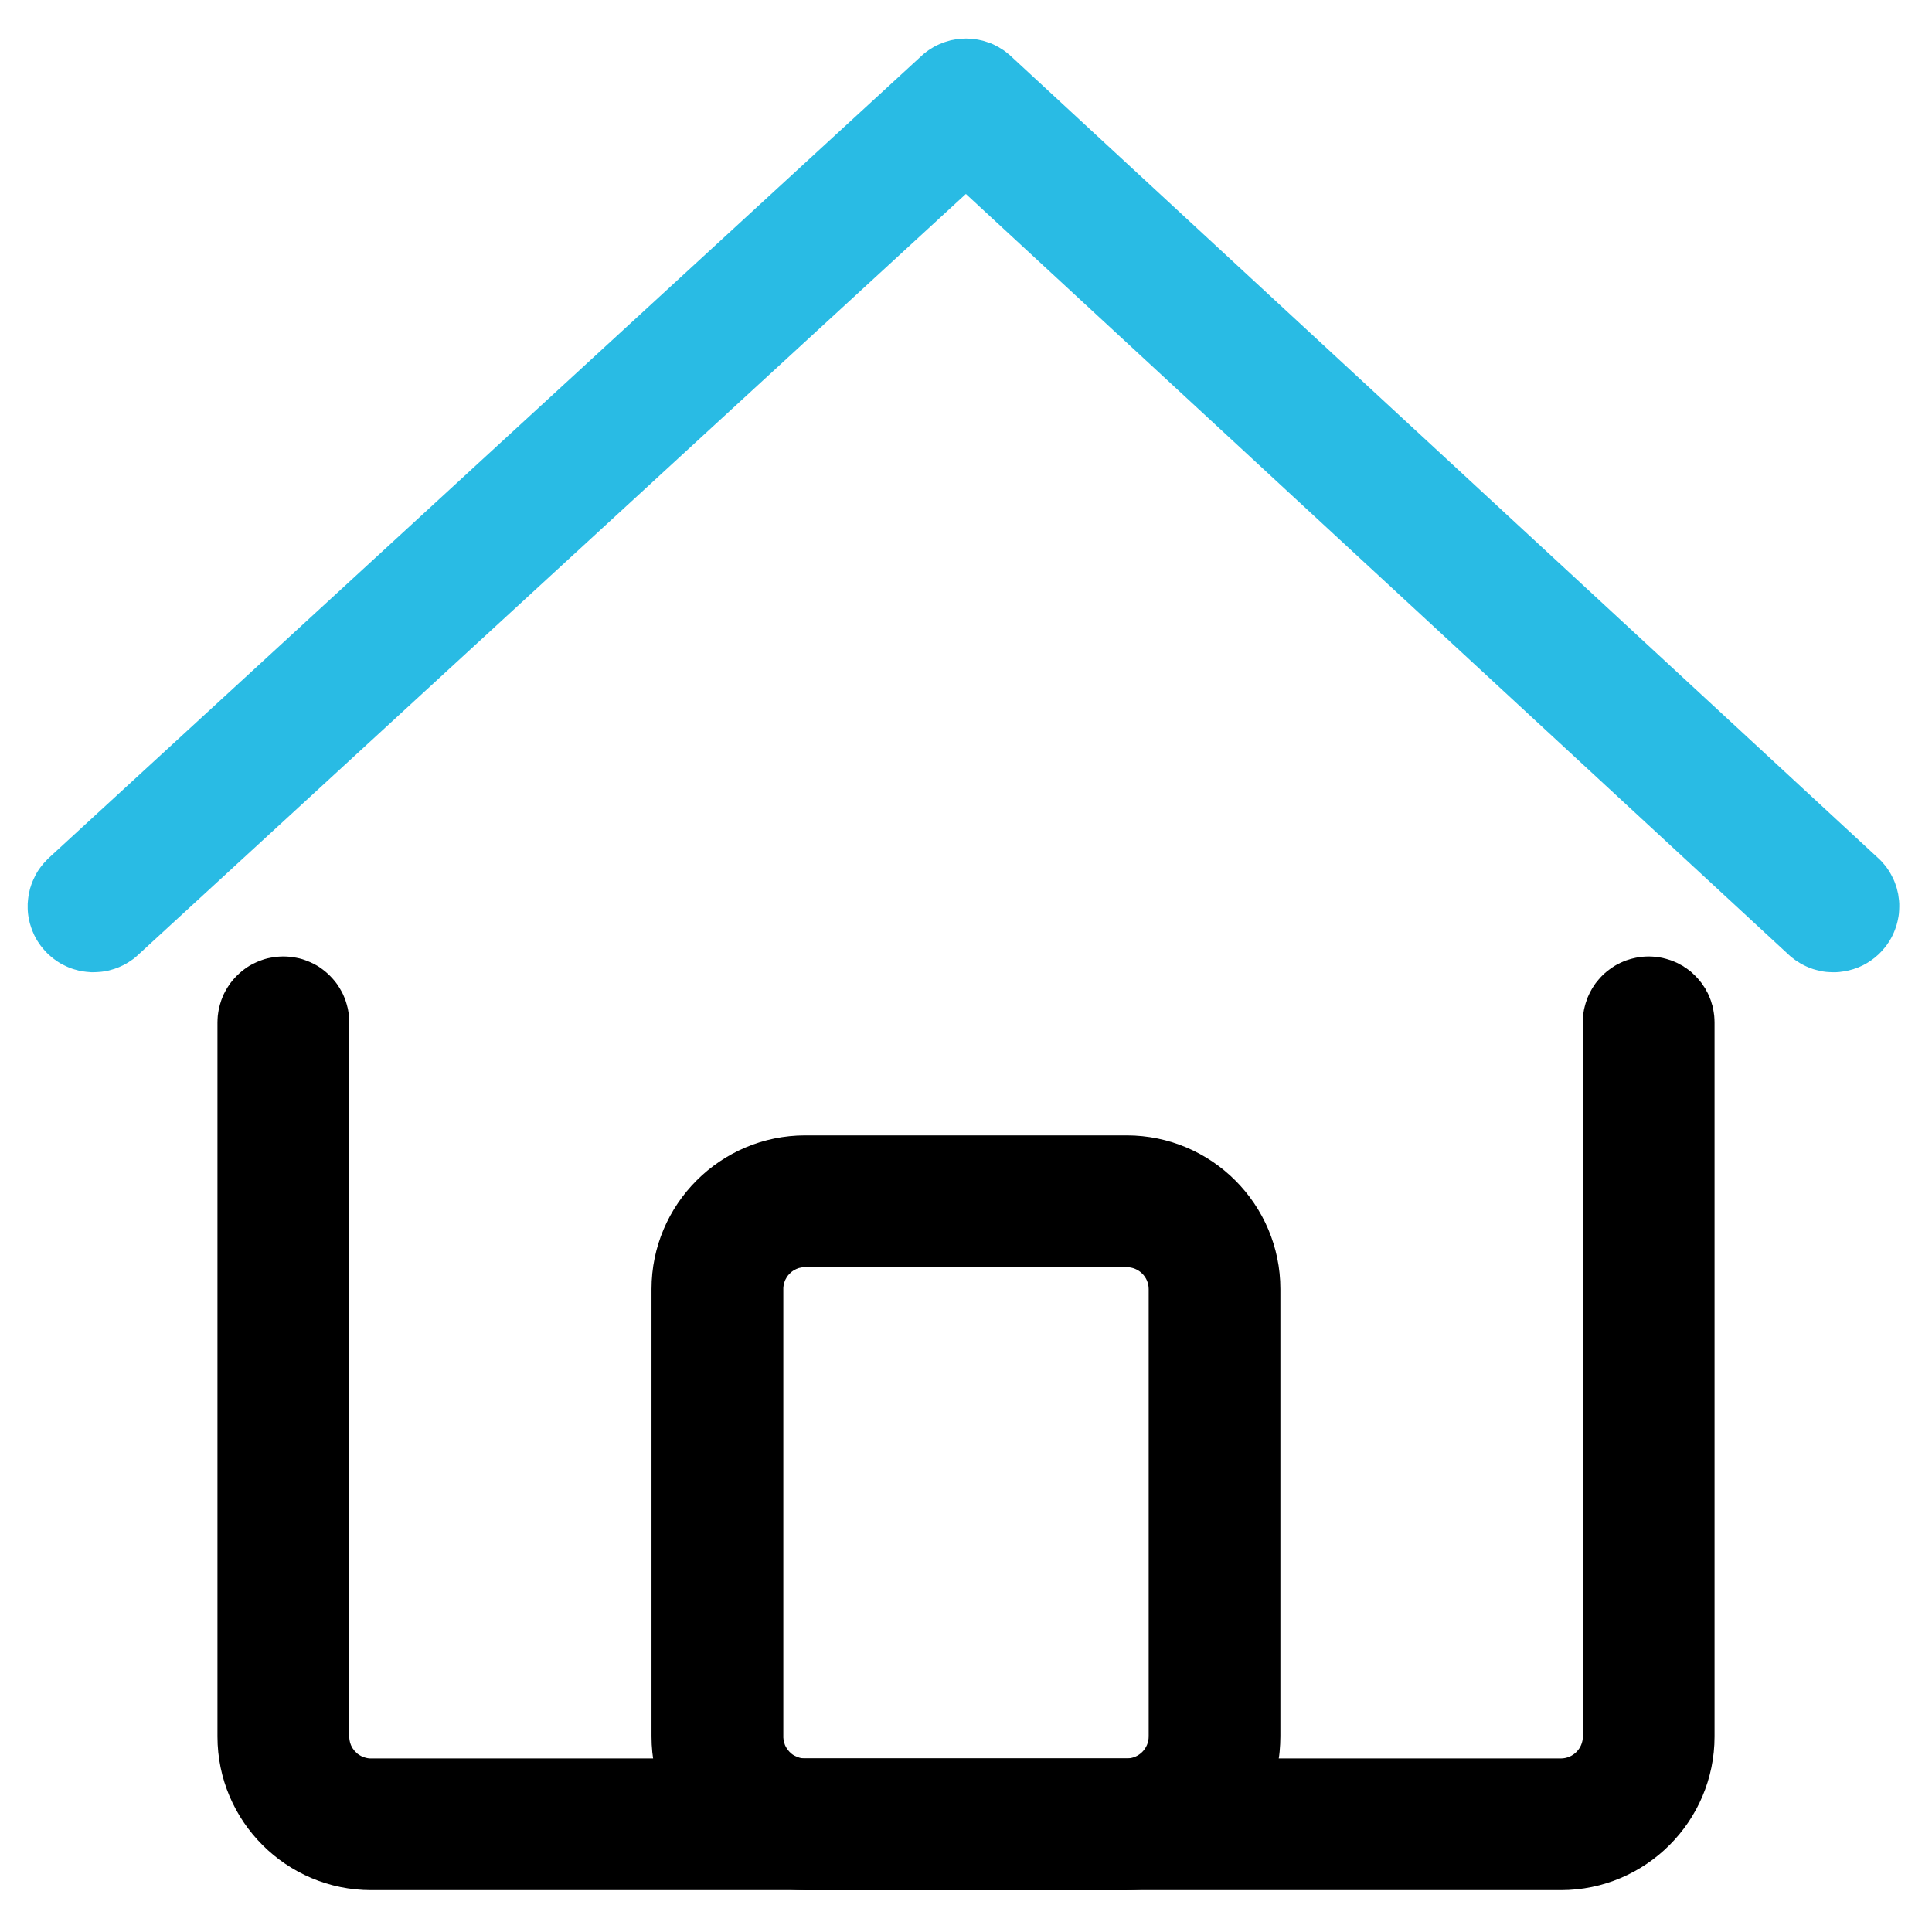
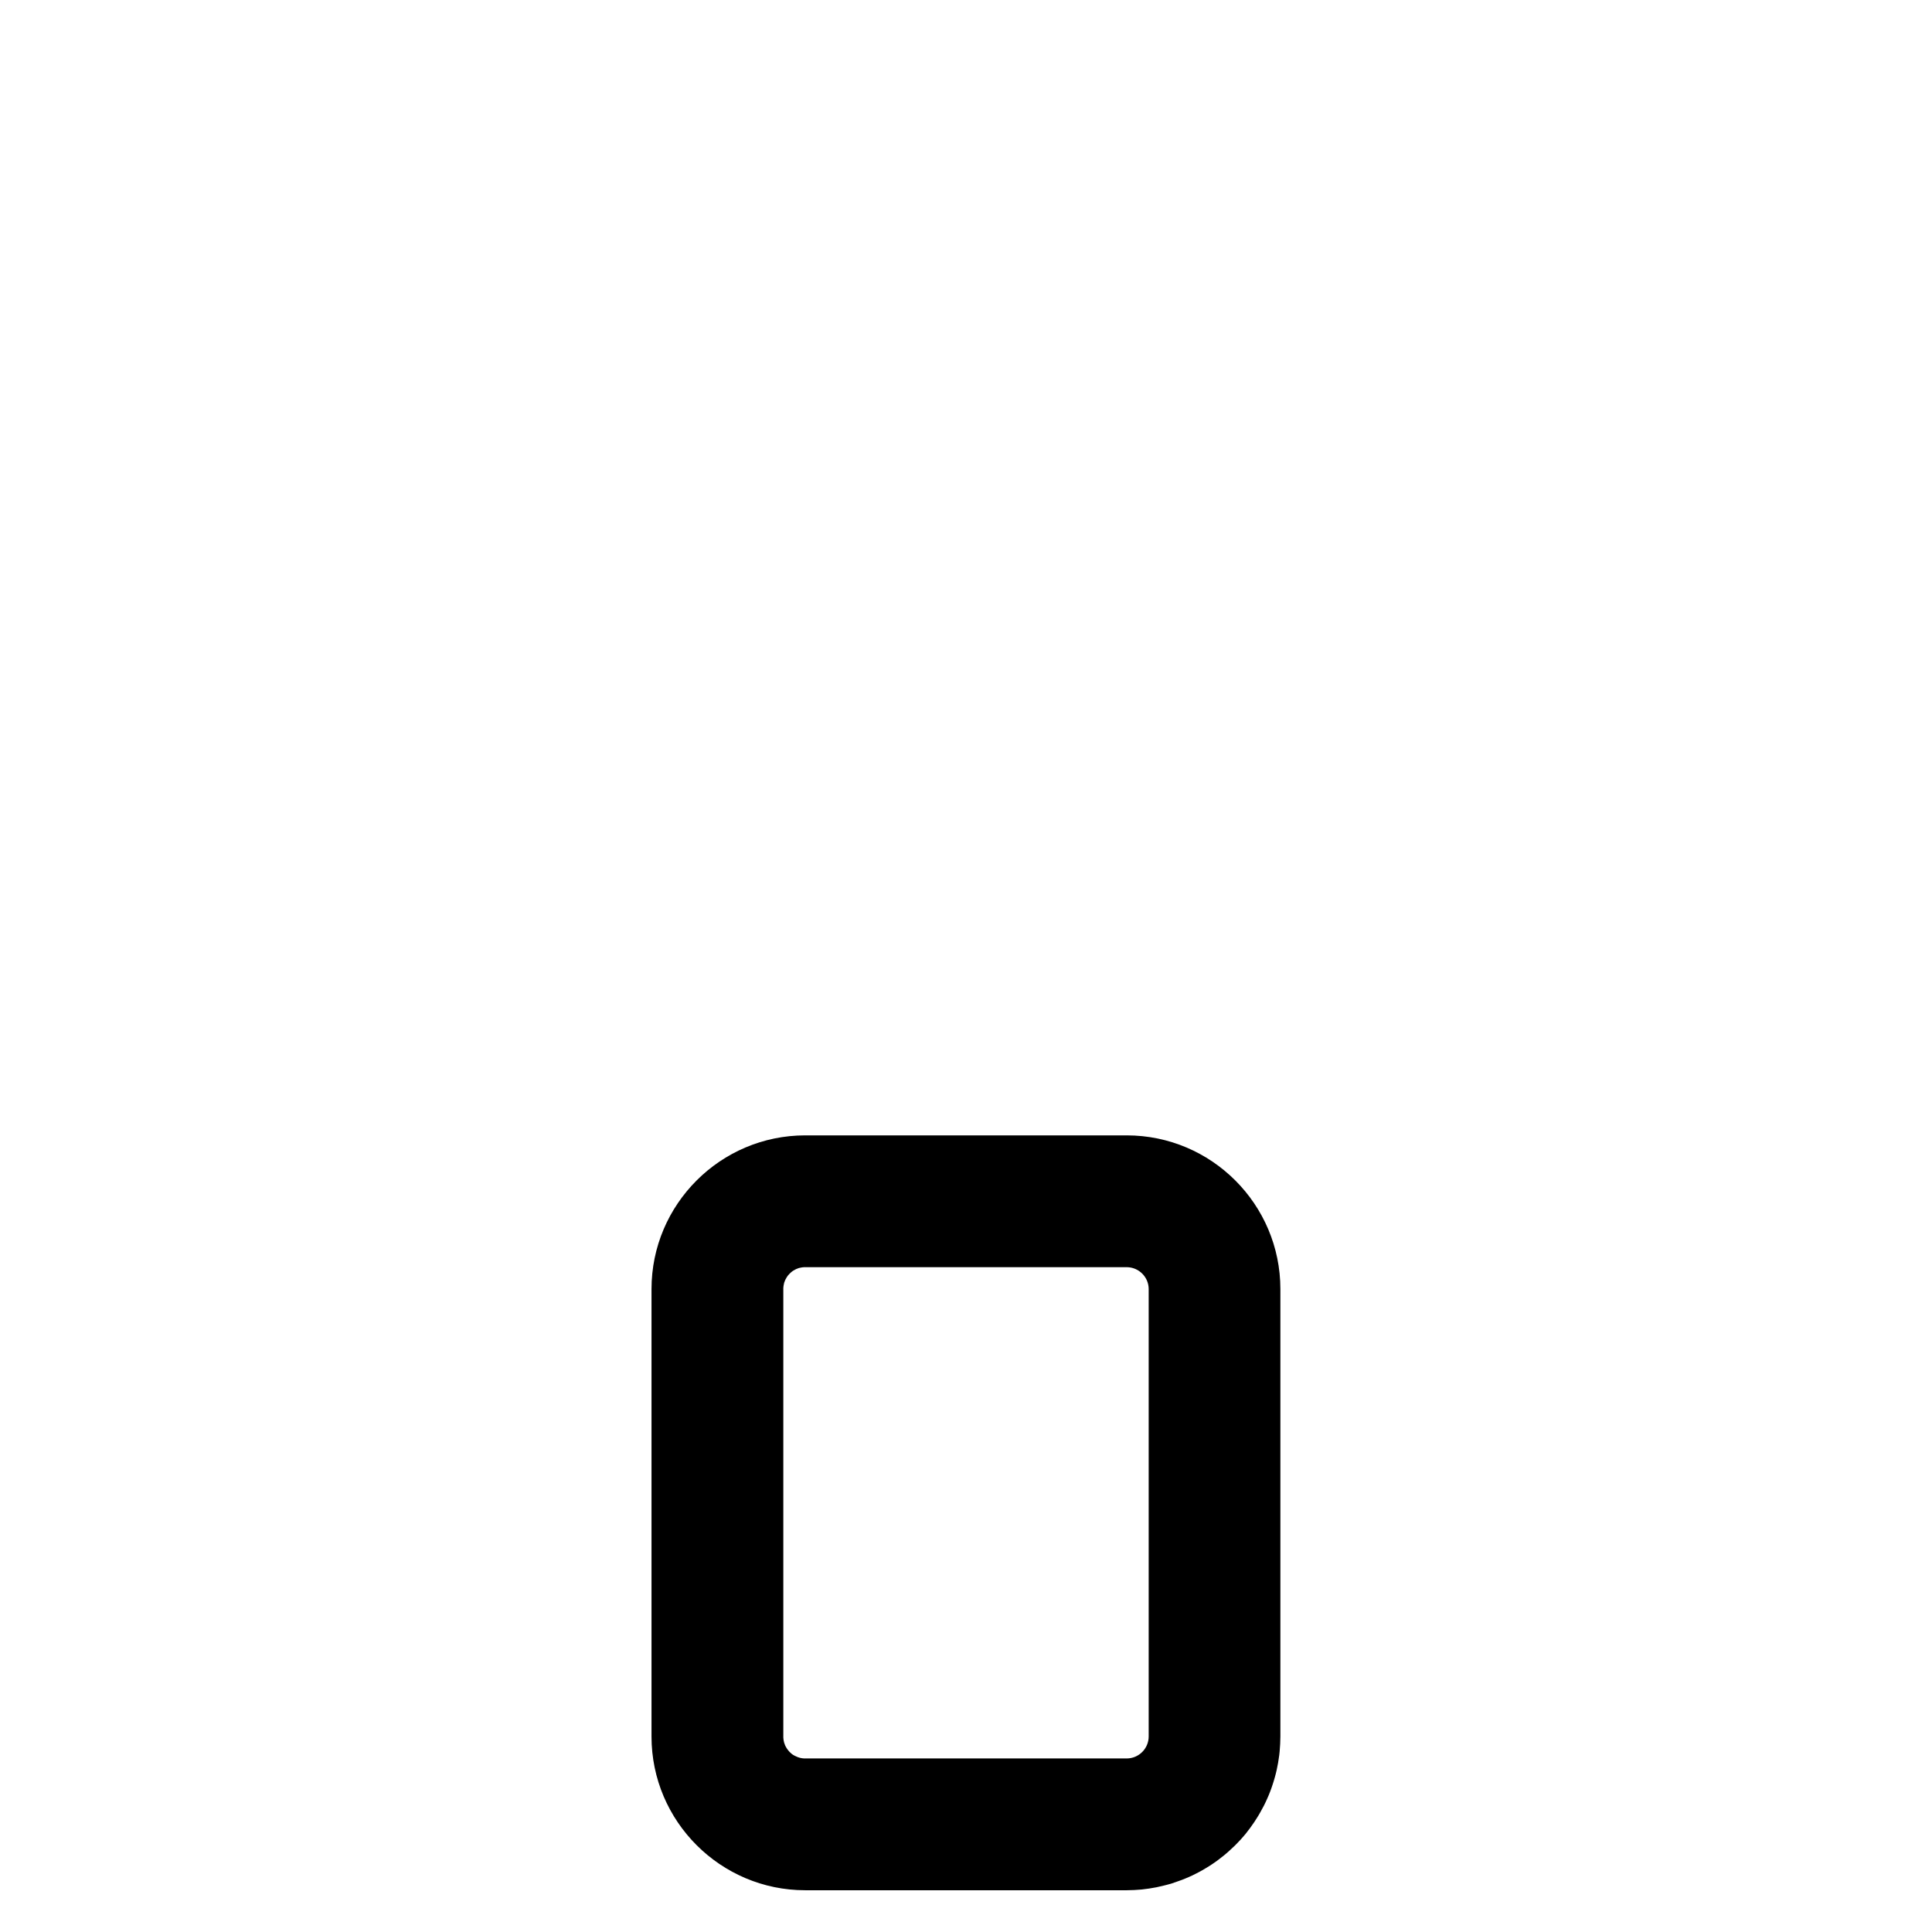
<svg xmlns="http://www.w3.org/2000/svg" width="18" height="18" viewBox="0 0 18 18" fill="none">
-   <path d="M0.872 9.058C0.864 9.058 0.857 9.058 0.849 9.058C0.841 9.057 0.834 9.057 0.826 9.056C0.818 9.056 0.811 9.055 0.803 9.054C0.796 9.053 0.788 9.052 0.78 9.051C0.773 9.05 0.765 9.049 0.758 9.047C0.75 9.046 0.743 9.044 0.735 9.043C0.728 9.041 0.72 9.039 0.713 9.037C0.705 9.035 0.698 9.033 0.691 9.031C0.683 9.028 0.676 9.026 0.669 9.024C0.662 9.021 0.654 9.018 0.647 9.016C0.64 9.013 0.633 9.01 0.626 9.007C0.619 9.004 0.612 9.001 0.605 8.997C0.598 8.994 0.591 8.99 0.585 8.987C0.578 8.983 0.571 8.979 0.564 8.976C0.558 8.972 0.551 8.968 0.545 8.964C0.538 8.96 0.532 8.956 0.526 8.951C0.519 8.947 0.513 8.942 0.507 8.938C0.501 8.933 0.494 8.929 0.489 8.924C0.483 8.919 0.477 8.914 0.471 8.909C0.465 8.904 0.459 8.899 0.454 8.894C0.448 8.889 0.443 8.883 0.437 8.878C0.432 8.872 0.426 8.867 0.421 8.861C0.416 8.856 0.411 8.85 0.406 8.844C0.401 8.838 0.396 8.832 0.391 8.826C0.386 8.82 0.382 8.814 0.377 8.808C0.373 8.802 0.368 8.796 0.364 8.789C0.36 8.783 0.355 8.776 0.351 8.77C0.347 8.763 0.343 8.757 0.339 8.75C0.336 8.744 0.332 8.737 0.328 8.73C0.325 8.723 0.321 8.716 0.318 8.71C0.315 8.703 0.312 8.696 0.309 8.689C0.305 8.682 0.303 8.674 0.3 8.667C0.297 8.66 0.294 8.653 0.292 8.646C0.289 8.638 0.287 8.631 0.285 8.624C0.282 8.617 0.28 8.609 0.278 8.602C0.276 8.594 0.275 8.587 0.273 8.579C0.271 8.572 0.27 8.564 0.268 8.557C0.267 8.549 0.266 8.542 0.264 8.534C0.263 8.527 0.262 8.519 0.261 8.511C0.261 8.504 0.26 8.496 0.259 8.488C0.259 8.481 0.258 8.473 0.258 8.465C0.258 8.458 0.258 8.45 0.258 8.442C0.258 8.435 0.258 8.427 0.258 8.419C0.259 8.412 0.259 8.404 0.26 8.396C0.26 8.389 0.261 8.381 0.262 8.374C0.263 8.366 0.264 8.358 0.265 8.351C0.266 8.343 0.267 8.336 0.269 8.328C0.27 8.321 0.272 8.313 0.274 8.306C0.275 8.298 0.277 8.291 0.279 8.283C0.281 8.276 0.283 8.268 0.286 8.261C0.288 8.254 0.291 8.247 0.293 8.239C0.296 8.232 0.298 8.225 0.301 8.218C0.304 8.211 0.307 8.204 0.31 8.197C0.313 8.19 0.316 8.183 0.32 8.176C0.323 8.169 0.327 8.162 0.33 8.155C0.334 8.148 0.338 8.142 0.341 8.135C0.345 8.128 0.349 8.122 0.353 8.115C0.357 8.109 0.362 8.103 0.366 8.096C0.37 8.09 0.375 8.084 0.379 8.078C0.384 8.071 0.389 8.065 0.394 8.059C0.398 8.053 0.403 8.048 0.408 8.042C0.413 8.036 0.419 8.03 0.424 8.025C0.429 8.019 0.434 8.014 0.44 8.008C0.445 8.003 0.451 7.997 0.456 7.992L8.585 0.521C8.592 0.514 8.599 0.508 8.606 0.502C8.614 0.496 8.621 0.49 8.629 0.484C8.636 0.478 8.644 0.473 8.652 0.467C8.66 0.462 8.668 0.457 8.676 0.452C8.684 0.447 8.692 0.442 8.7 0.437C8.709 0.433 8.717 0.428 8.725 0.424C8.734 0.42 8.743 0.416 8.751 0.412C8.76 0.408 8.769 0.404 8.778 0.401C8.787 0.397 8.795 0.394 8.805 0.391C8.814 0.388 8.823 0.385 8.832 0.383C8.841 0.38 8.85 0.378 8.859 0.375C8.869 0.373 8.878 0.371 8.887 0.37C8.897 0.368 8.906 0.366 8.916 0.365C8.925 0.364 8.934 0.363 8.944 0.362C8.953 0.361 8.963 0.36 8.972 0.36C8.982 0.359 8.991 0.359 9.001 0.359C9.011 0.359 9.02 0.359 9.03 0.36C9.039 0.36 9.049 0.361 9.058 0.362C9.068 0.363 9.077 0.364 9.086 0.365C9.096 0.367 9.105 0.368 9.115 0.37C9.124 0.372 9.133 0.374 9.142 0.376C9.152 0.378 9.161 0.38 9.17 0.383C9.179 0.386 9.188 0.389 9.197 0.392C9.206 0.395 9.215 0.398 9.224 0.401C9.233 0.405 9.242 0.409 9.251 0.412C9.259 0.416 9.268 0.42 9.276 0.425C9.285 0.429 9.293 0.433 9.302 0.438C9.31 0.443 9.318 0.448 9.326 0.453C9.334 0.458 9.342 0.463 9.35 0.468C9.358 0.474 9.365 0.479 9.373 0.485C9.381 0.491 9.388 0.497 9.395 0.503C9.403 0.509 9.41 0.515 9.417 0.522L17.498 7.994C17.505 8 17.513 8.007 17.52 8.015C17.527 8.022 17.534 8.029 17.54 8.037C17.547 8.044 17.553 8.052 17.56 8.06C17.566 8.067 17.572 8.075 17.578 8.083C17.584 8.092 17.59 8.1 17.595 8.108C17.601 8.117 17.606 8.125 17.611 8.134C17.616 8.143 17.621 8.151 17.625 8.16C17.63 8.169 17.635 8.178 17.639 8.187C17.643 8.196 17.647 8.206 17.651 8.215C17.655 8.224 17.658 8.234 17.661 8.243C17.665 8.253 17.668 8.262 17.671 8.272C17.673 8.281 17.676 8.291 17.678 8.301C17.681 8.311 17.683 8.321 17.685 8.33C17.686 8.34 17.688 8.35 17.689 8.36C17.691 8.37 17.692 8.38 17.693 8.39C17.694 8.4 17.694 8.41 17.695 8.42C17.695 8.43 17.695 8.44 17.695 8.45C17.695 8.46 17.695 8.47 17.694 8.48C17.694 8.49 17.693 8.5 17.692 8.51C17.691 8.52 17.689 8.53 17.688 8.54C17.686 8.55 17.684 8.56 17.682 8.57C17.68 8.58 17.678 8.59 17.675 8.599C17.673 8.609 17.67 8.619 17.667 8.628C17.664 8.638 17.661 8.647 17.657 8.657C17.654 8.666 17.65 8.676 17.646 8.685C17.642 8.694 17.638 8.703 17.634 8.712C17.629 8.721 17.625 8.73 17.62 8.739C17.615 8.748 17.61 8.757 17.605 8.765C17.6 8.774 17.594 8.782 17.588 8.79C17.583 8.799 17.577 8.807 17.571 8.815C17.565 8.823 17.558 8.831 17.552 8.838C17.546 8.846 17.539 8.854 17.532 8.861C17.525 8.868 17.518 8.876 17.511 8.883C17.504 8.89 17.497 8.897 17.489 8.903C17.482 8.91 17.474 8.916 17.466 8.923C17.458 8.929 17.45 8.935 17.442 8.941C17.434 8.947 17.426 8.953 17.417 8.958C17.409 8.964 17.4 8.969 17.392 8.974C17.383 8.979 17.374 8.984 17.365 8.989C17.357 8.993 17.348 8.998 17.338 9.002C17.329 9.006 17.32 9.01 17.311 9.014C17.301 9.017 17.292 9.021 17.282 9.024C17.273 9.028 17.263 9.031 17.254 9.033C17.244 9.036 17.234 9.039 17.225 9.041C17.215 9.044 17.205 9.046 17.195 9.048C17.185 9.049 17.175 9.051 17.165 9.052C17.155 9.054 17.145 9.055 17.136 9.056C17.125 9.057 17.116 9.057 17.105 9.058C17.095 9.058 17.085 9.058 17.075 9.058C17.065 9.058 17.055 9.058 17.045 9.057C17.035 9.056 17.025 9.056 17.015 9.055C17.005 9.053 16.995 9.052 16.985 9.051C16.975 9.049 16.965 9.047 16.956 9.045C16.946 9.043 16.936 9.041 16.926 9.038C16.917 9.036 16.907 9.033 16.897 9.03C16.888 9.027 16.878 9.024 16.869 9.02C16.859 9.017 16.85 9.013 16.841 9.009C16.832 9.005 16.822 9.001 16.813 8.996C16.804 8.992 16.795 8.987 16.787 8.983C16.778 8.978 16.769 8.973 16.761 8.967C16.752 8.962 16.744 8.957 16.735 8.951C16.727 8.945 16.719 8.94 16.711 8.933C16.703 8.927 16.695 8.921 16.687 8.915C16.68 8.908 16.672 8.902 16.665 8.895L8.999 1.807L1.287 8.896C1.28 8.902 1.273 8.909 1.266 8.915C1.259 8.921 1.251 8.927 1.244 8.933C1.236 8.938 1.228 8.944 1.221 8.949C1.213 8.955 1.205 8.96 1.197 8.965C1.189 8.97 1.181 8.975 1.172 8.98C1.164 8.984 1.156 8.989 1.147 8.993C1.139 8.997 1.13 9.001 1.121 9.005C1.113 9.009 1.104 9.013 1.095 9.016C1.086 9.02 1.077 9.023 1.068 9.026C1.059 9.029 1.05 9.032 1.041 9.034C1.032 9.037 1.023 9.039 1.013 9.042C1.004 9.044 0.995 9.046 0.986 9.048C0.976 9.049 0.967 9.051 0.957 9.052C0.948 9.053 0.939 9.055 0.929 9.055C0.92 9.056 0.91 9.057 0.901 9.057C0.891 9.058 0.882 9.058 0.872 9.058Z" fill="#29BBE4">
- </path>
-   <path d="M14.542 17.61L3.458 17.61C2.669 17.61 2.026 16.968 2.026 16.179L2.026 9.525C2.026 9.515 2.027 9.505 2.027 9.495C2.028 9.485 2.028 9.475 2.029 9.465C2.03 9.455 2.031 9.445 2.033 9.435C2.034 9.425 2.036 9.415 2.038 9.405C2.04 9.395 2.042 9.385 2.045 9.376C2.047 9.366 2.05 9.356 2.053 9.347C2.056 9.337 2.059 9.327 2.062 9.318C2.066 9.309 2.069 9.299 2.073 9.29C2.077 9.281 2.081 9.271 2.085 9.262C2.089 9.253 2.094 9.244 2.099 9.235C2.103 9.227 2.108 9.218 2.114 9.209C2.119 9.201 2.124 9.192 2.13 9.184C2.135 9.175 2.141 9.167 2.147 9.159C2.153 9.151 2.159 9.143 2.166 9.135C2.172 9.128 2.178 9.12 2.185 9.113C2.192 9.105 2.199 9.098 2.206 9.091C2.213 9.084 2.22 9.077 2.228 9.07C2.235 9.063 2.243 9.057 2.251 9.05C2.258 9.044 2.266 9.038 2.274 9.032C2.282 9.026 2.291 9.02 2.299 9.014C2.307 9.009 2.316 9.003 2.324 8.998C2.333 8.993 2.342 8.988 2.351 8.983C2.36 8.979 2.368 8.974 2.378 8.97C2.387 8.966 2.396 8.961 2.405 8.958C2.414 8.954 2.424 8.95 2.433 8.947C2.443 8.943 2.452 8.94 2.462 8.937C2.471 8.934 2.481 8.932 2.491 8.929C2.501 8.927 2.51 8.925 2.52 8.923C2.53 8.921 2.54 8.919 2.55 8.918C2.56 8.916 2.57 8.915 2.58 8.914C2.59 8.913 2.6 8.912 2.61 8.912C2.62 8.911 2.63 8.911 2.64 8.911C2.65 8.911 2.66 8.911 2.67 8.912C2.68 8.912 2.69 8.913 2.7 8.914C2.71 8.915 2.72 8.916 2.73 8.918C2.74 8.919 2.75 8.921 2.76 8.923C2.77 8.925 2.779 8.927 2.789 8.929C2.799 8.932 2.809 8.934 2.818 8.937C2.828 8.94 2.837 8.943 2.847 8.947C2.856 8.95 2.866 8.954 2.875 8.958C2.884 8.961 2.893 8.966 2.902 8.97C2.912 8.974 2.921 8.979 2.929 8.983C2.938 8.988 2.947 8.993 2.956 8.998C2.964 9.003 2.973 9.009 2.981 9.014C2.989 9.02 2.998 9.026 3.006 9.032C3.014 9.038 3.022 9.044 3.029 9.05C3.037 9.057 3.045 9.063 3.052 9.07C3.06 9.077 3.067 9.084 3.074 9.091C3.081 9.098 3.088 9.105 3.095 9.113C3.102 9.12 3.108 9.128 3.114 9.135C3.121 9.143 3.127 9.151 3.133 9.159C3.139 9.167 3.145 9.175 3.15 9.184C3.156 9.192 3.161 9.201 3.166 9.209C3.172 9.218 3.177 9.227 3.181 9.235C3.186 9.244 3.191 9.253 3.195 9.262C3.199 9.271 3.203 9.281 3.207 9.29C3.211 9.299 3.214 9.309 3.218 9.318C3.221 9.327 3.224 9.337 3.227 9.347C3.23 9.356 3.233 9.366 3.235 9.376C3.238 9.385 3.24 9.395 3.242 9.405C3.244 9.415 3.246 9.425 3.247 9.435C3.248 9.445 3.25 9.455 3.251 9.465C3.252 9.475 3.252 9.485 3.253 9.495C3.253 9.505 3.254 9.515 3.254 9.525L3.254 16.179C3.254 16.182 3.254 16.185 3.254 16.189C3.254 16.192 3.254 16.195 3.255 16.199C3.255 16.202 3.255 16.205 3.256 16.209C3.256 16.212 3.257 16.215 3.258 16.219C3.258 16.222 3.259 16.225 3.26 16.228C3.261 16.232 3.261 16.235 3.262 16.238C3.263 16.241 3.264 16.244 3.266 16.248C3.267 16.251 3.268 16.254 3.269 16.257C3.27 16.26 3.272 16.263 3.273 16.266C3.275 16.269 3.276 16.272 3.278 16.275C3.279 16.278 3.281 16.281 3.283 16.284C3.284 16.287 3.286 16.29 3.288 16.292C3.29 16.295 3.292 16.298 3.294 16.3C3.296 16.303 3.298 16.306 3.3 16.308C3.302 16.311 3.304 16.314 3.307 16.316C3.309 16.319 3.311 16.321 3.314 16.323C3.316 16.326 3.318 16.328 3.321 16.33C3.323 16.332 3.326 16.335 3.328 16.337C3.331 16.339 3.334 16.341 3.336 16.343C3.339 16.345 3.342 16.347 3.345 16.349C3.347 16.351 3.35 16.352 3.353 16.354C3.356 16.356 3.359 16.358 3.362 16.359C3.365 16.361 3.368 16.362 3.371 16.364C3.374 16.365 3.377 16.366 3.38 16.368C3.383 16.369 3.386 16.37 3.389 16.371C3.392 16.372 3.396 16.373 3.399 16.374C3.402 16.375 3.405 16.376 3.408 16.377C3.412 16.378 3.415 16.379 3.418 16.379C3.422 16.38 3.425 16.381 3.428 16.381C3.431 16.381 3.435 16.382 3.438 16.382C3.441 16.383 3.445 16.383 3.448 16.383C3.451 16.383 3.455 16.383 3.458 16.383L14.542 16.383C14.655 16.383 14.747 16.291 14.747 16.179L14.747 9.525C14.747 9.515 14.747 9.505 14.747 9.495C14.748 9.485 14.749 9.475 14.75 9.465C14.751 9.455 14.752 9.445 14.753 9.435C14.755 9.425 14.757 9.415 14.758 9.405C14.76 9.395 14.763 9.385 14.765 9.376C14.768 9.366 14.77 9.356 14.773 9.347C14.776 9.337 14.779 9.328 14.783 9.318C14.786 9.309 14.79 9.299 14.793 9.29C14.797 9.281 14.801 9.272 14.806 9.262C14.81 9.253 14.814 9.244 14.819 9.236C14.824 9.227 14.829 9.218 14.834 9.209C14.839 9.201 14.845 9.192 14.85 9.184C14.856 9.176 14.861 9.167 14.867 9.159C14.873 9.151 14.88 9.143 14.886 9.136C14.892 9.128 14.899 9.12 14.906 9.113C14.912 9.105 14.919 9.098 14.926 9.091C14.934 9.084 14.941 9.077 14.948 9.07C14.956 9.063 14.963 9.057 14.971 9.05C14.979 9.044 14.987 9.038 14.995 9.032C15.003 9.026 15.011 9.02 15.019 9.015C15.028 9.009 15.036 9.004 15.045 8.998C15.053 8.993 15.062 8.988 15.071 8.984C15.08 8.979 15.089 8.974 15.098 8.97C15.107 8.966 15.116 8.962 15.125 8.958C15.135 8.954 15.144 8.95 15.153 8.947C15.163 8.944 15.172 8.941 15.182 8.938C15.192 8.935 15.201 8.932 15.211 8.93C15.221 8.927 15.231 8.925 15.241 8.923C15.25 8.921 15.26 8.919 15.27 8.918C15.28 8.916 15.29 8.915 15.3 8.914C15.31 8.913 15.32 8.912 15.33 8.912C15.34 8.911 15.35 8.911 15.36 8.911C15.37 8.911 15.38 8.911 15.39 8.912C15.4 8.912 15.41 8.913 15.42 8.914C15.43 8.915 15.44 8.916 15.45 8.918C15.46 8.919 15.47 8.921 15.48 8.923C15.49 8.925 15.5 8.927 15.509 8.93C15.519 8.932 15.529 8.935 15.538 8.938C15.548 8.941 15.557 8.944 15.567 8.947C15.576 8.95 15.586 8.954 15.595 8.958C15.604 8.962 15.614 8.966 15.623 8.97C15.632 8.974 15.641 8.979 15.649 8.984C15.658 8.988 15.667 8.993 15.676 8.998C15.684 9.004 15.693 9.009 15.701 9.015C15.71 9.02 15.718 9.026 15.726 9.032C15.734 9.038 15.742 9.044 15.75 9.05C15.757 9.057 15.765 9.063 15.772 9.07C15.78 9.077 15.787 9.084 15.794 9.091C15.801 9.098 15.808 9.105 15.815 9.113C15.822 9.12 15.828 9.128 15.835 9.136C15.841 9.143 15.847 9.151 15.853 9.159C15.859 9.167 15.865 9.176 15.87 9.184C15.876 9.192 15.881 9.201 15.887 9.209C15.892 9.218 15.897 9.227 15.901 9.236C15.906 9.244 15.911 9.253 15.915 9.262C15.919 9.272 15.923 9.281 15.927 9.29C15.931 9.299 15.935 9.309 15.938 9.318C15.941 9.328 15.945 9.337 15.947 9.347C15.95 9.356 15.953 9.366 15.956 9.376C15.958 9.385 15.96 9.395 15.962 9.405C15.964 9.415 15.966 9.425 15.967 9.435C15.969 9.445 15.97 9.455 15.971 9.465C15.972 9.475 15.973 9.485 15.973 9.495C15.974 9.505 15.974 9.515 15.974 9.525L15.974 16.179C15.974 16.968 15.332 17.61 14.542 17.61Z" fill="#000000">
- </path>
  <path d="M10.497 17.611L7.502 17.611C6.713 17.611 6.07 16.968 6.07 16.179L6.07 12.01C6.07 11.221 6.713 10.578 7.502 10.578L10.497 10.578C11.287 10.578 11.929 11.221 11.929 12.01L11.929 16.178C11.929 16.202 11.928 16.225 11.927 16.249C11.926 16.272 11.924 16.295 11.922 16.319C11.92 16.342 11.917 16.365 11.913 16.389C11.91 16.412 11.906 16.435 11.901 16.458C11.897 16.481 11.892 16.503 11.886 16.526C11.88 16.549 11.874 16.572 11.867 16.594C11.86 16.616 11.853 16.639 11.845 16.661C11.837 16.683 11.829 16.705 11.82 16.726C11.811 16.748 11.801 16.769 11.791 16.791C11.781 16.812 11.771 16.833 11.759 16.853C11.748 16.874 11.737 16.894 11.725 16.914C11.713 16.934 11.7 16.954 11.687 16.974C11.674 16.993 11.661 17.012 11.647 17.031C11.633 17.05 11.618 17.068 11.604 17.087C11.589 17.105 11.573 17.122 11.558 17.14C11.542 17.157 11.526 17.174 11.509 17.191C11.493 17.207 11.476 17.223 11.458 17.239C11.441 17.255 11.423 17.27 11.405 17.285C11.387 17.3 11.369 17.314 11.35 17.328C11.331 17.342 11.312 17.356 11.292 17.369C11.273 17.382 11.253 17.394 11.233 17.406C11.213 17.418 11.193 17.43 11.172 17.441C11.151 17.452 11.13 17.463 11.109 17.473C11.088 17.483 11.066 17.492 11.045 17.501C11.023 17.51 11.001 17.519 10.979 17.526C10.957 17.534 10.935 17.542 10.913 17.549C10.89 17.555 10.868 17.562 10.845 17.567C10.822 17.573 10.799 17.578 10.776 17.583C10.753 17.587 10.73 17.591 10.707 17.595C10.684 17.598 10.661 17.601 10.637 17.604C10.614 17.606 10.591 17.608 10.567 17.609C10.544 17.61 10.521 17.611 10.497 17.611ZM7.502 11.806C7.499 11.806 7.495 11.806 7.492 11.806C7.489 11.806 7.485 11.806 7.482 11.807C7.479 11.807 7.475 11.807 7.472 11.808C7.469 11.808 7.466 11.809 7.462 11.81C7.459 11.81 7.456 11.811 7.452 11.812C7.449 11.813 7.446 11.813 7.443 11.814C7.44 11.815 7.436 11.816 7.433 11.818C7.43 11.819 7.427 11.82 7.424 11.821C7.421 11.822 7.418 11.824 7.415 11.825C7.412 11.827 7.409 11.828 7.406 11.83C7.403 11.831 7.4 11.833 7.397 11.835C7.394 11.836 7.391 11.838 7.388 11.84C7.386 11.842 7.383 11.844 7.38 11.846C7.378 11.848 7.375 11.85 7.372 11.852C7.37 11.854 7.367 11.856 7.365 11.859C7.362 11.861 7.36 11.863 7.357 11.866C7.355 11.868 7.353 11.87 7.351 11.873C7.348 11.875 7.346 11.878 7.344 11.88C7.342 11.883 7.34 11.886 7.338 11.888C7.336 11.891 7.334 11.894 7.332 11.897C7.33 11.899 7.328 11.902 7.327 11.905C7.325 11.908 7.323 11.911 7.322 11.914C7.32 11.917 7.319 11.92 7.317 11.923C7.316 11.926 7.314 11.929 7.313 11.932C7.312 11.935 7.311 11.938 7.31 11.941C7.308 11.944 7.307 11.948 7.306 11.951C7.305 11.954 7.305 11.957 7.304 11.96C7.303 11.964 7.302 11.967 7.302 11.97C7.301 11.974 7.3 11.977 7.3 11.98C7.299 11.983 7.299 11.987 7.299 11.99C7.298 11.993 7.298 11.997 7.298 12C7.298 12.004 7.298 12.007 7.298 12.01L7.298 16.178C7.298 16.182 7.298 16.185 7.298 16.189C7.298 16.192 7.298 16.195 7.299 16.198C7.299 16.202 7.299 16.205 7.3 16.208C7.3 16.212 7.301 16.215 7.302 16.218C7.302 16.222 7.303 16.225 7.304 16.228C7.305 16.231 7.305 16.235 7.306 16.238C7.307 16.241 7.308 16.244 7.31 16.247C7.311 16.25 7.312 16.254 7.313 16.257C7.314 16.26 7.316 16.263 7.317 16.266C7.319 16.269 7.32 16.272 7.322 16.275C7.323 16.278 7.325 16.281 7.327 16.284C7.328 16.286 7.33 16.289 7.332 16.292C7.334 16.295 7.336 16.298 7.338 16.3C7.34 16.303 7.342 16.306 7.344 16.308C7.346 16.311 7.348 16.313 7.351 16.316C7.353 16.318 7.355 16.321 7.357 16.323C7.36 16.325 7.362 16.328 7.365 16.33C7.367 16.332 7.37 16.334 7.372 16.337C7.375 16.339 7.378 16.341 7.38 16.343C7.383 16.345 7.386 16.347 7.388 16.349C7.391 16.35 7.394 16.352 7.397 16.354C7.4 16.356 7.403 16.357 7.406 16.359C7.409 16.36 7.412 16.362 7.415 16.363C7.418 16.365 7.421 16.366 7.424 16.367C7.427 16.369 7.43 16.37 7.433 16.371C7.436 16.372 7.44 16.373 7.443 16.374C7.446 16.375 7.449 16.376 7.452 16.377C7.456 16.378 7.459 16.378 7.462 16.379C7.466 16.38 7.469 16.38 7.472 16.381C7.475 16.381 7.479 16.382 7.482 16.382C7.485 16.382 7.489 16.383 7.492 16.383C7.495 16.383 7.499 16.383 7.502 16.383L10.497 16.383C10.61 16.383 10.702 16.291 10.702 16.178L10.702 12.01C10.702 11.898 10.61 11.806 10.497 11.806L7.502 11.806Z" fill="#000000">
</path>
</svg>